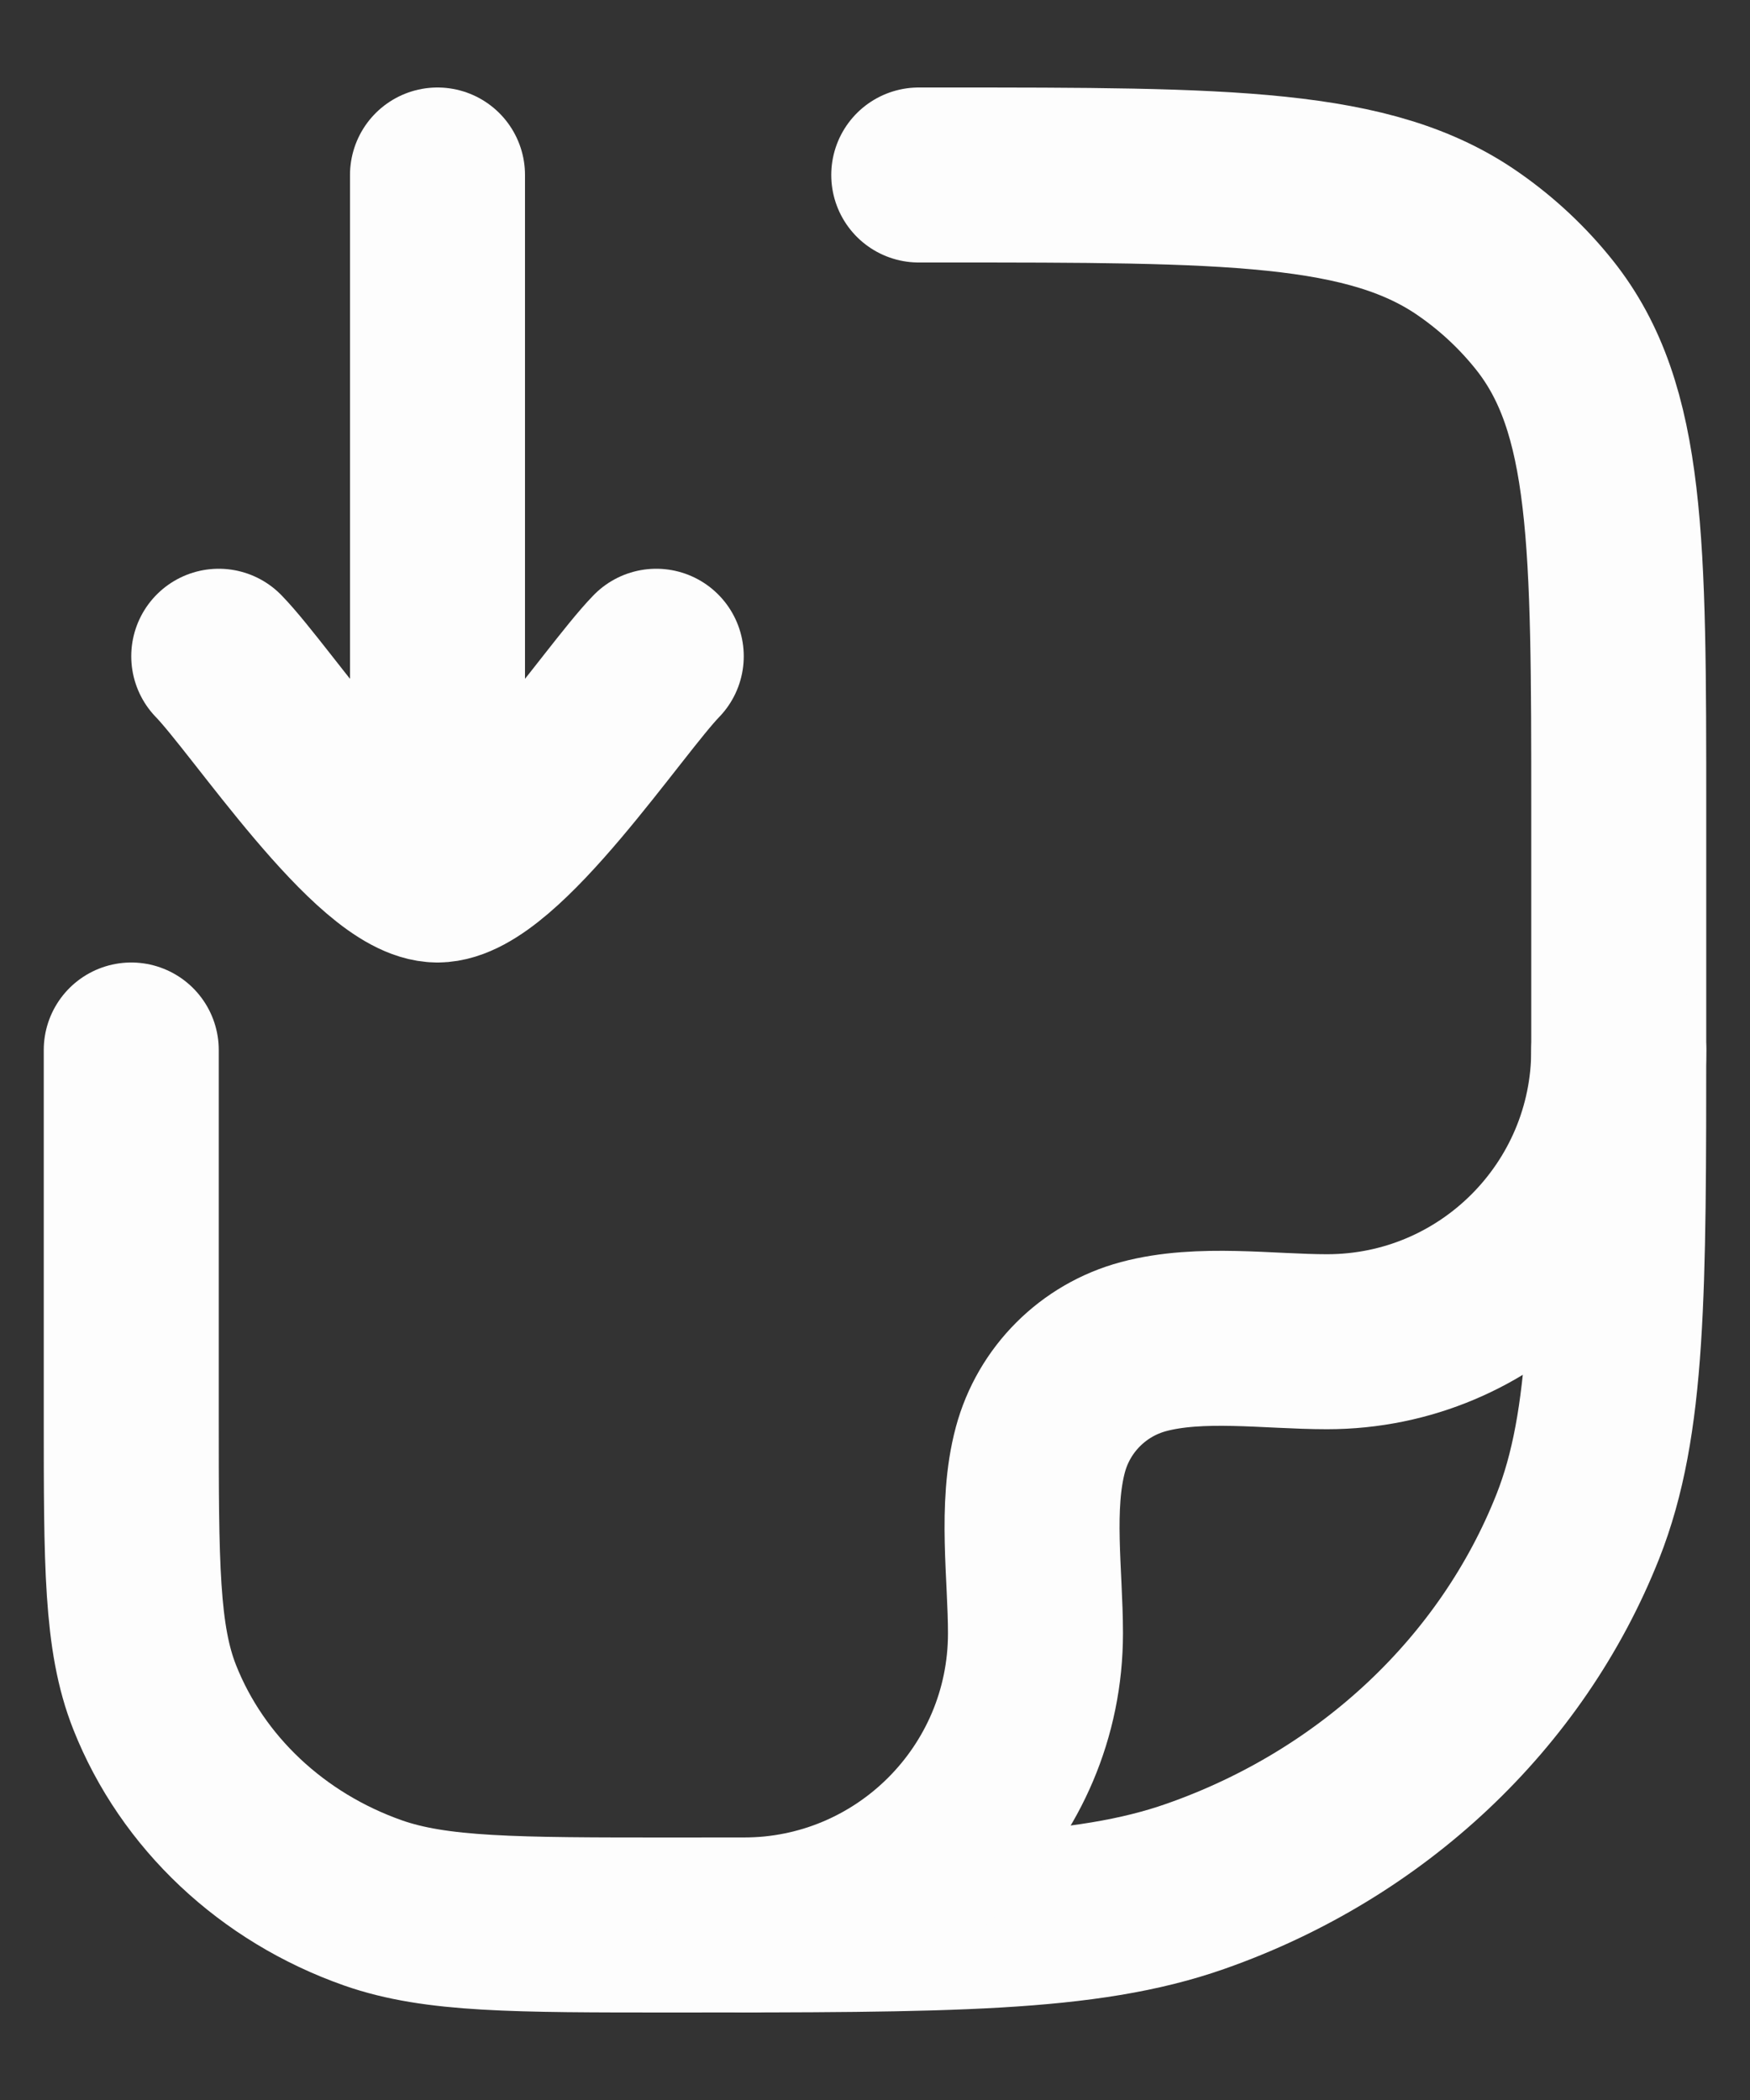
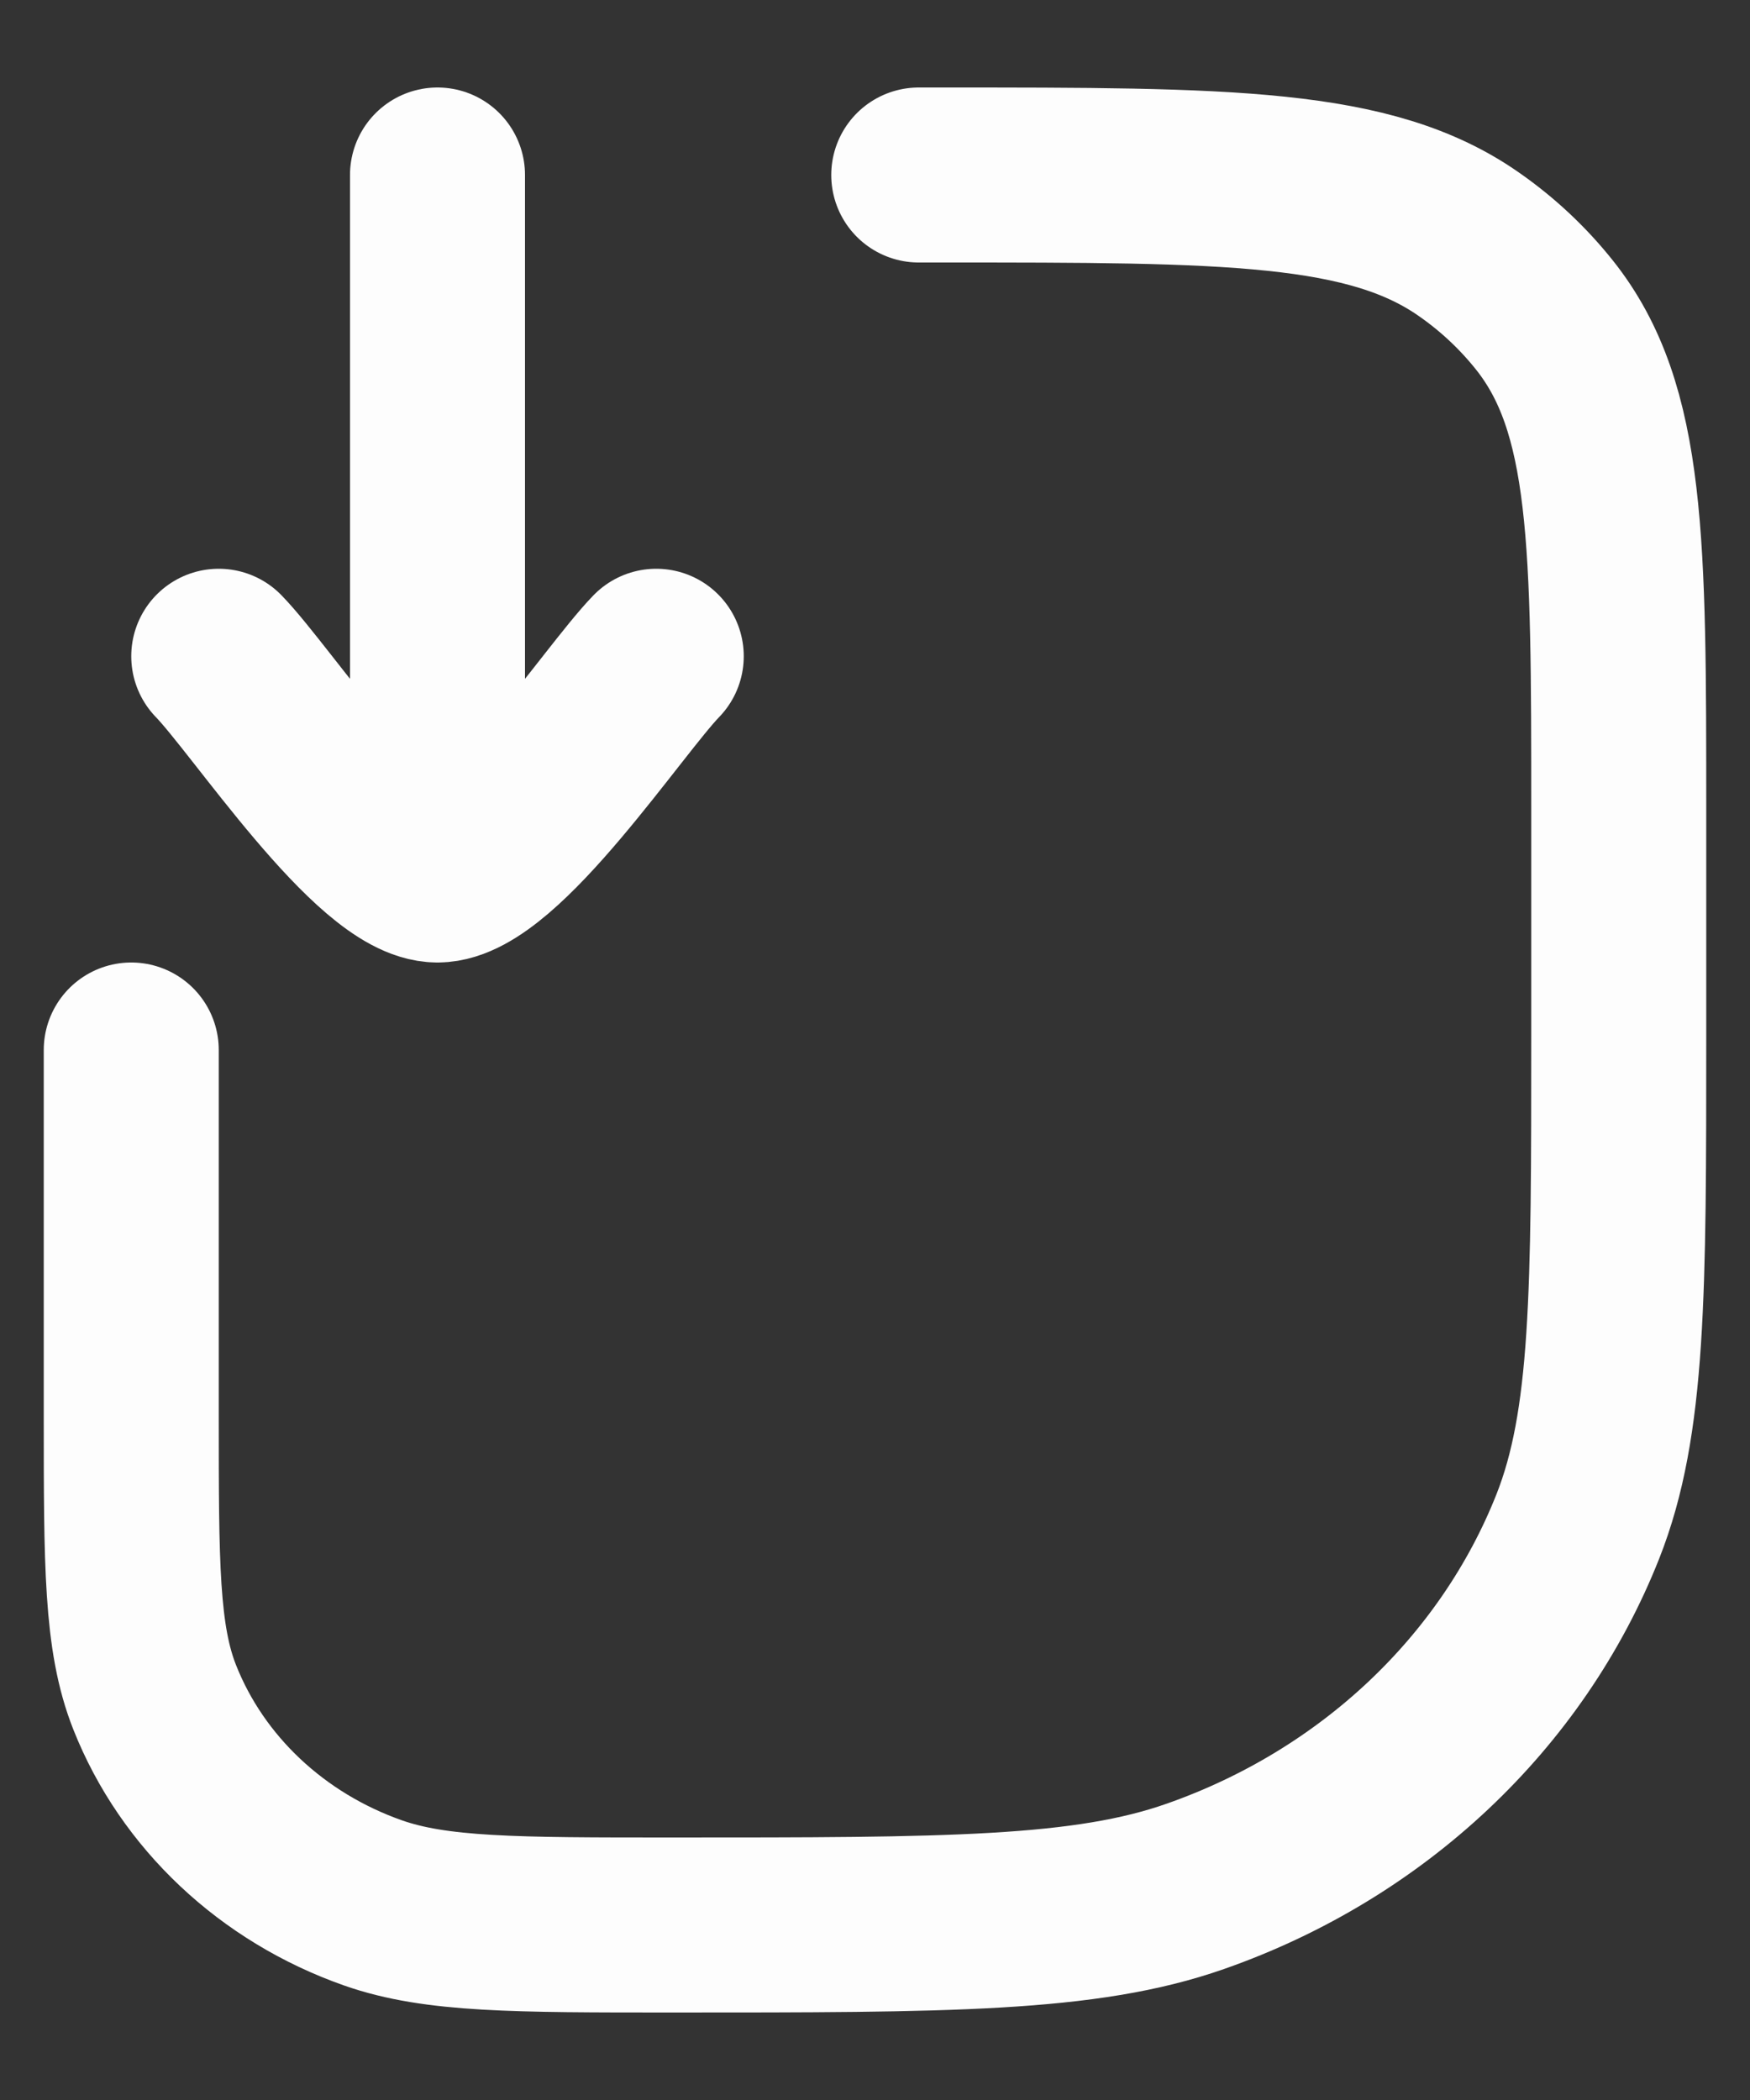
<svg xmlns="http://www.w3.org/2000/svg" width="10" height="12" viewBox="0 0 10 12" fill="none">
  <rect x="0" y="0" width="10" height="12" fill="#333333" stroke="none" />
  <path d="M5.25 1H5.386C7.017 1 7.832 1 8.398 1.399C8.561 1.513 8.705 1.649 8.826 1.801C9.25 2.334 9.25 3.102 9.25 4.636V5.909C9.25 7.391 9.25 8.131 9.016 8.723C8.639 9.674 7.841 10.425 6.831 10.779C6.202 11 5.415 11 3.841 11C2.941 11 2.492 11 2.132 10.874C1.555 10.671 1.099 10.242 0.884 9.699C0.75 9.361 0.75 8.938 0.75 8.091V6" stroke="#FDFDFD" stroke-linecap="round" stroke-linejoin="round" />
-   <path d="M9.25 6C9.25 6.92 8.504 7.667 7.583 7.667C7.25 7.667 6.858 7.608 6.534 7.695C6.247 7.772 6.022 7.997 5.945 8.284C5.858 8.608 5.917 9 5.917 9.333C5.917 10.254 5.17 11 4.25 11" stroke="#FDFDFD" stroke-linecap="round" stroke-linejoin="round" />
  <path d="M1.25 3.75C1.496 4.003 2.15 5 2.5 5M3.75 3.75C3.504 4.003 2.85 5 2.5 5M2.5 5L2.5 1" stroke="#FDFDFD" stroke-linecap="round" stroke-linejoin="round" />
</svg>